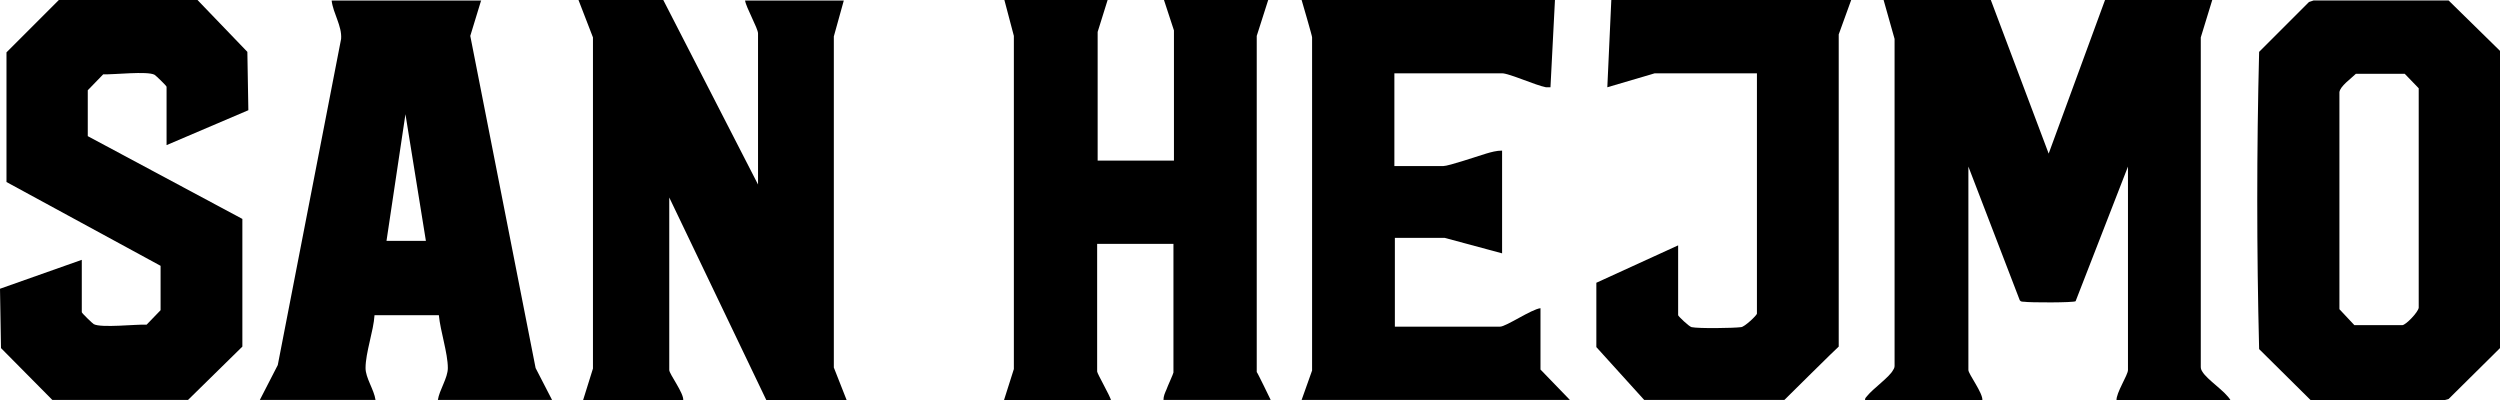
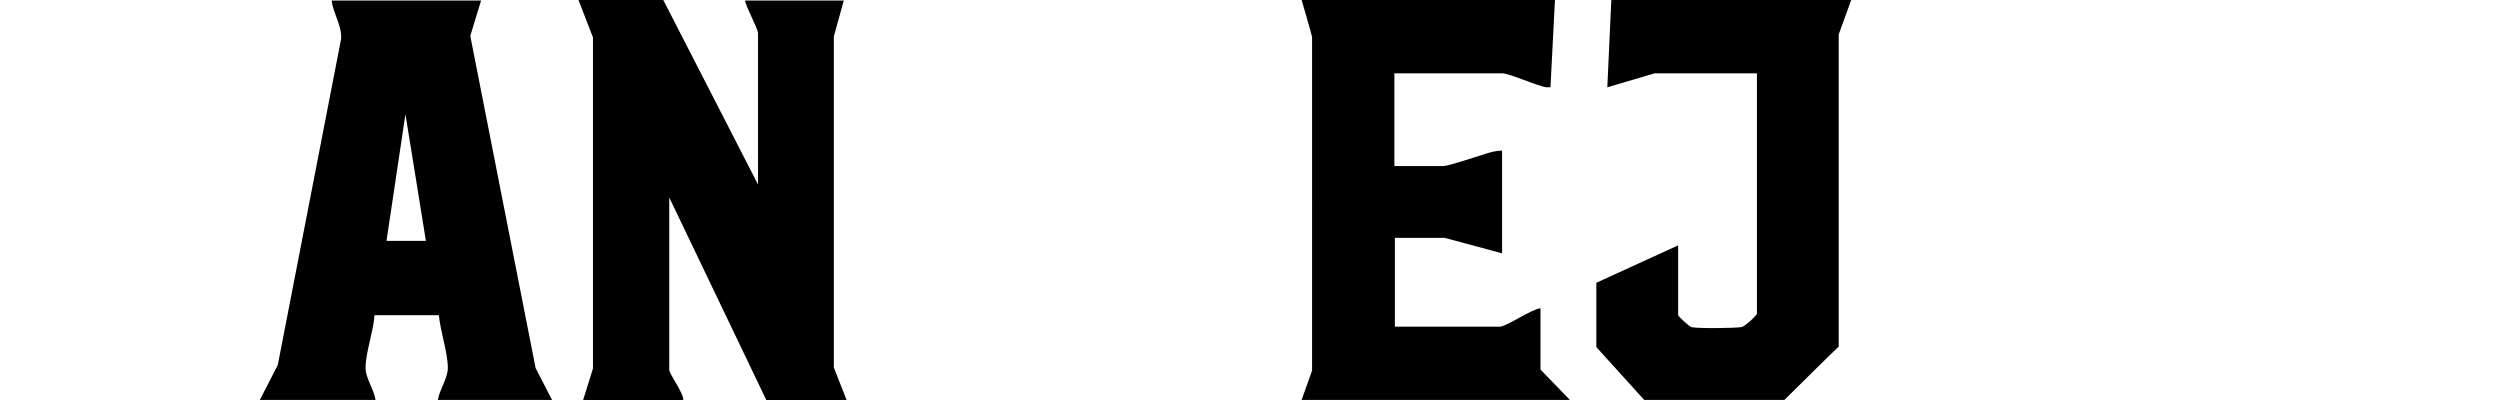
<svg xmlns="http://www.w3.org/2000/svg" id="Ebene_1" version="1.1" viewBox="0 0 501.3 80.3">
-   <path d="M501.3,10.2v59.6l-10.3,10.2-1.1.3h-26.5c0,0-10.4-10.3-10.4-10.3-.5-19.8-.5-39.9,0-59.6l10-10,.9-.3h27.1c0,0,10.4,10.2,10.4,10.2h0ZM472.4,14.8c-.9.9-3.2,2.5-3.3,3.7v43.5s3,3.2,3,3.2h9.6c.7,0,3.2-2.6,3.3-3.5V17.7s-2.8-2.9-2.8-2.9h-9.8,0Z" />
-   <path d="M399.2,0l11.6,30.8L422.1,0h21.5l-2.3,7.5v66.1c0,.3.1.6.3.9,1,1.7,4.6,3.9,5.7,5.8h-22.9c-.1-1.5,2.3-5.1,2.3-6.1v-40.8l-10.5,27c-.4.3-9.2.3-10.4.1-.3,0-.6,0-.8-.3l-10.3-26.8v40.8c0,.8,3,4.7,2.8,6.1h-23.5c-.1-.5.2-.6.4-.9,1.2-1.5,4.5-3.8,5.2-5.2.2-.3.3-.5.3-.9V7.8L377.7,0h21.5Z" />
  <path d="M133,0l19,37V6.7c0-1-2.4-5.2-2.6-6.6h19.8l-2,7.2v66.4l2.6,6.6h-16.1l-19.5-40.7v34.6c0,.8,3,4.7,2.8,6.1h-20.1l2-6.4V7.5L116,0h17Z" />
-   <path d="M222.1,0l-2,6.4v25.8h15.3V6.1L233.4,0h20.9l-2.3,7.2v67.4c.1,0,2.8,5.6,2.8,5.6h-21.5c0-.8.3-1.4.6-2.1.2-.6,1.4-3.2,1.4-3.4v-25.8h-15.3v25.6c0,.4,2.6,4.9,2.8,5.8h-21.5l2-6.3V7.2L201.4,0s20.6,0,20.6,0Z" />
  <path d="M96.5,0l-2.2,7.2,13.1,66.6,3.3,6.4h-22.9c.3-2,2-4.4,2-6.4,0-3-1.5-7.4-1.8-10.6h-12.9c-.2,3.2-1.8,7.5-1.8,10.6,0,2,1.7,4.3,2,6.4h-23.2l3.6-7L68.4,7.8c.2-2.6-1.6-5.1-1.9-7.7h30,0ZM85.4,48.3l-4.1-25.4-3.8,25.4h7.9Z" />
-   <path d="M16.4,62.6c0,.2,2.2,2.3,2.4,2.4,1.5.8,8.5,0,10.6.1l2.8-2.9v-8.9L1.3,36.5V10.5L11.8,0h27.8c0,0,10,10.4,10,10.4l.2,11.7-16.4,7v-11.7c0-.2-2.2-2.3-2.4-2.4-1.4-.8-8.3,0-10.3-.1l-3.1,3.2v9.2l31,16.6v25.6c0,0-10.9,10.7-10.9,10.7H10.5c0,0-10.3-10.4-10.3-10.4l-.2-11.9,16.4-5.8v10.6h0Z" />
  <path d="M311.8,0l-.9,17.5c-.3,0-.6,0-.9,0-2.1-.4-7.4-2.8-8.8-2.8h-21.6v18.6h9.8c1.1,0,6.9-2,8.6-2.5,1-.3,2.1-.6,3.2-.6v20.6l-11.5-3.1h-10v17.8h21.1c1.2,0,6.3-3.5,8.1-3.7v12.3l5.9,6.1h-53.8l2.1-5.9V7.5c.1,0-2.1-7.5-2.1-7.5h50.9Z" />
  <path d="M371.2,0l-2.5,6.9v62.6c-.1,0-10.9,10.7-10.9,10.7h-28.1c0,0-9.6-10.6-9.6-10.6v-12.9s16.4-7.5,16.4-7.5v14c0,.2,2.2,2.3,2.7,2.4,1.4.3,8.4.2,9.9,0,.7,0,3.2-2.4,3.2-2.7V14.7h-20.5l-9.5,2.8L323.1,0h48.1Z" />
</svg>